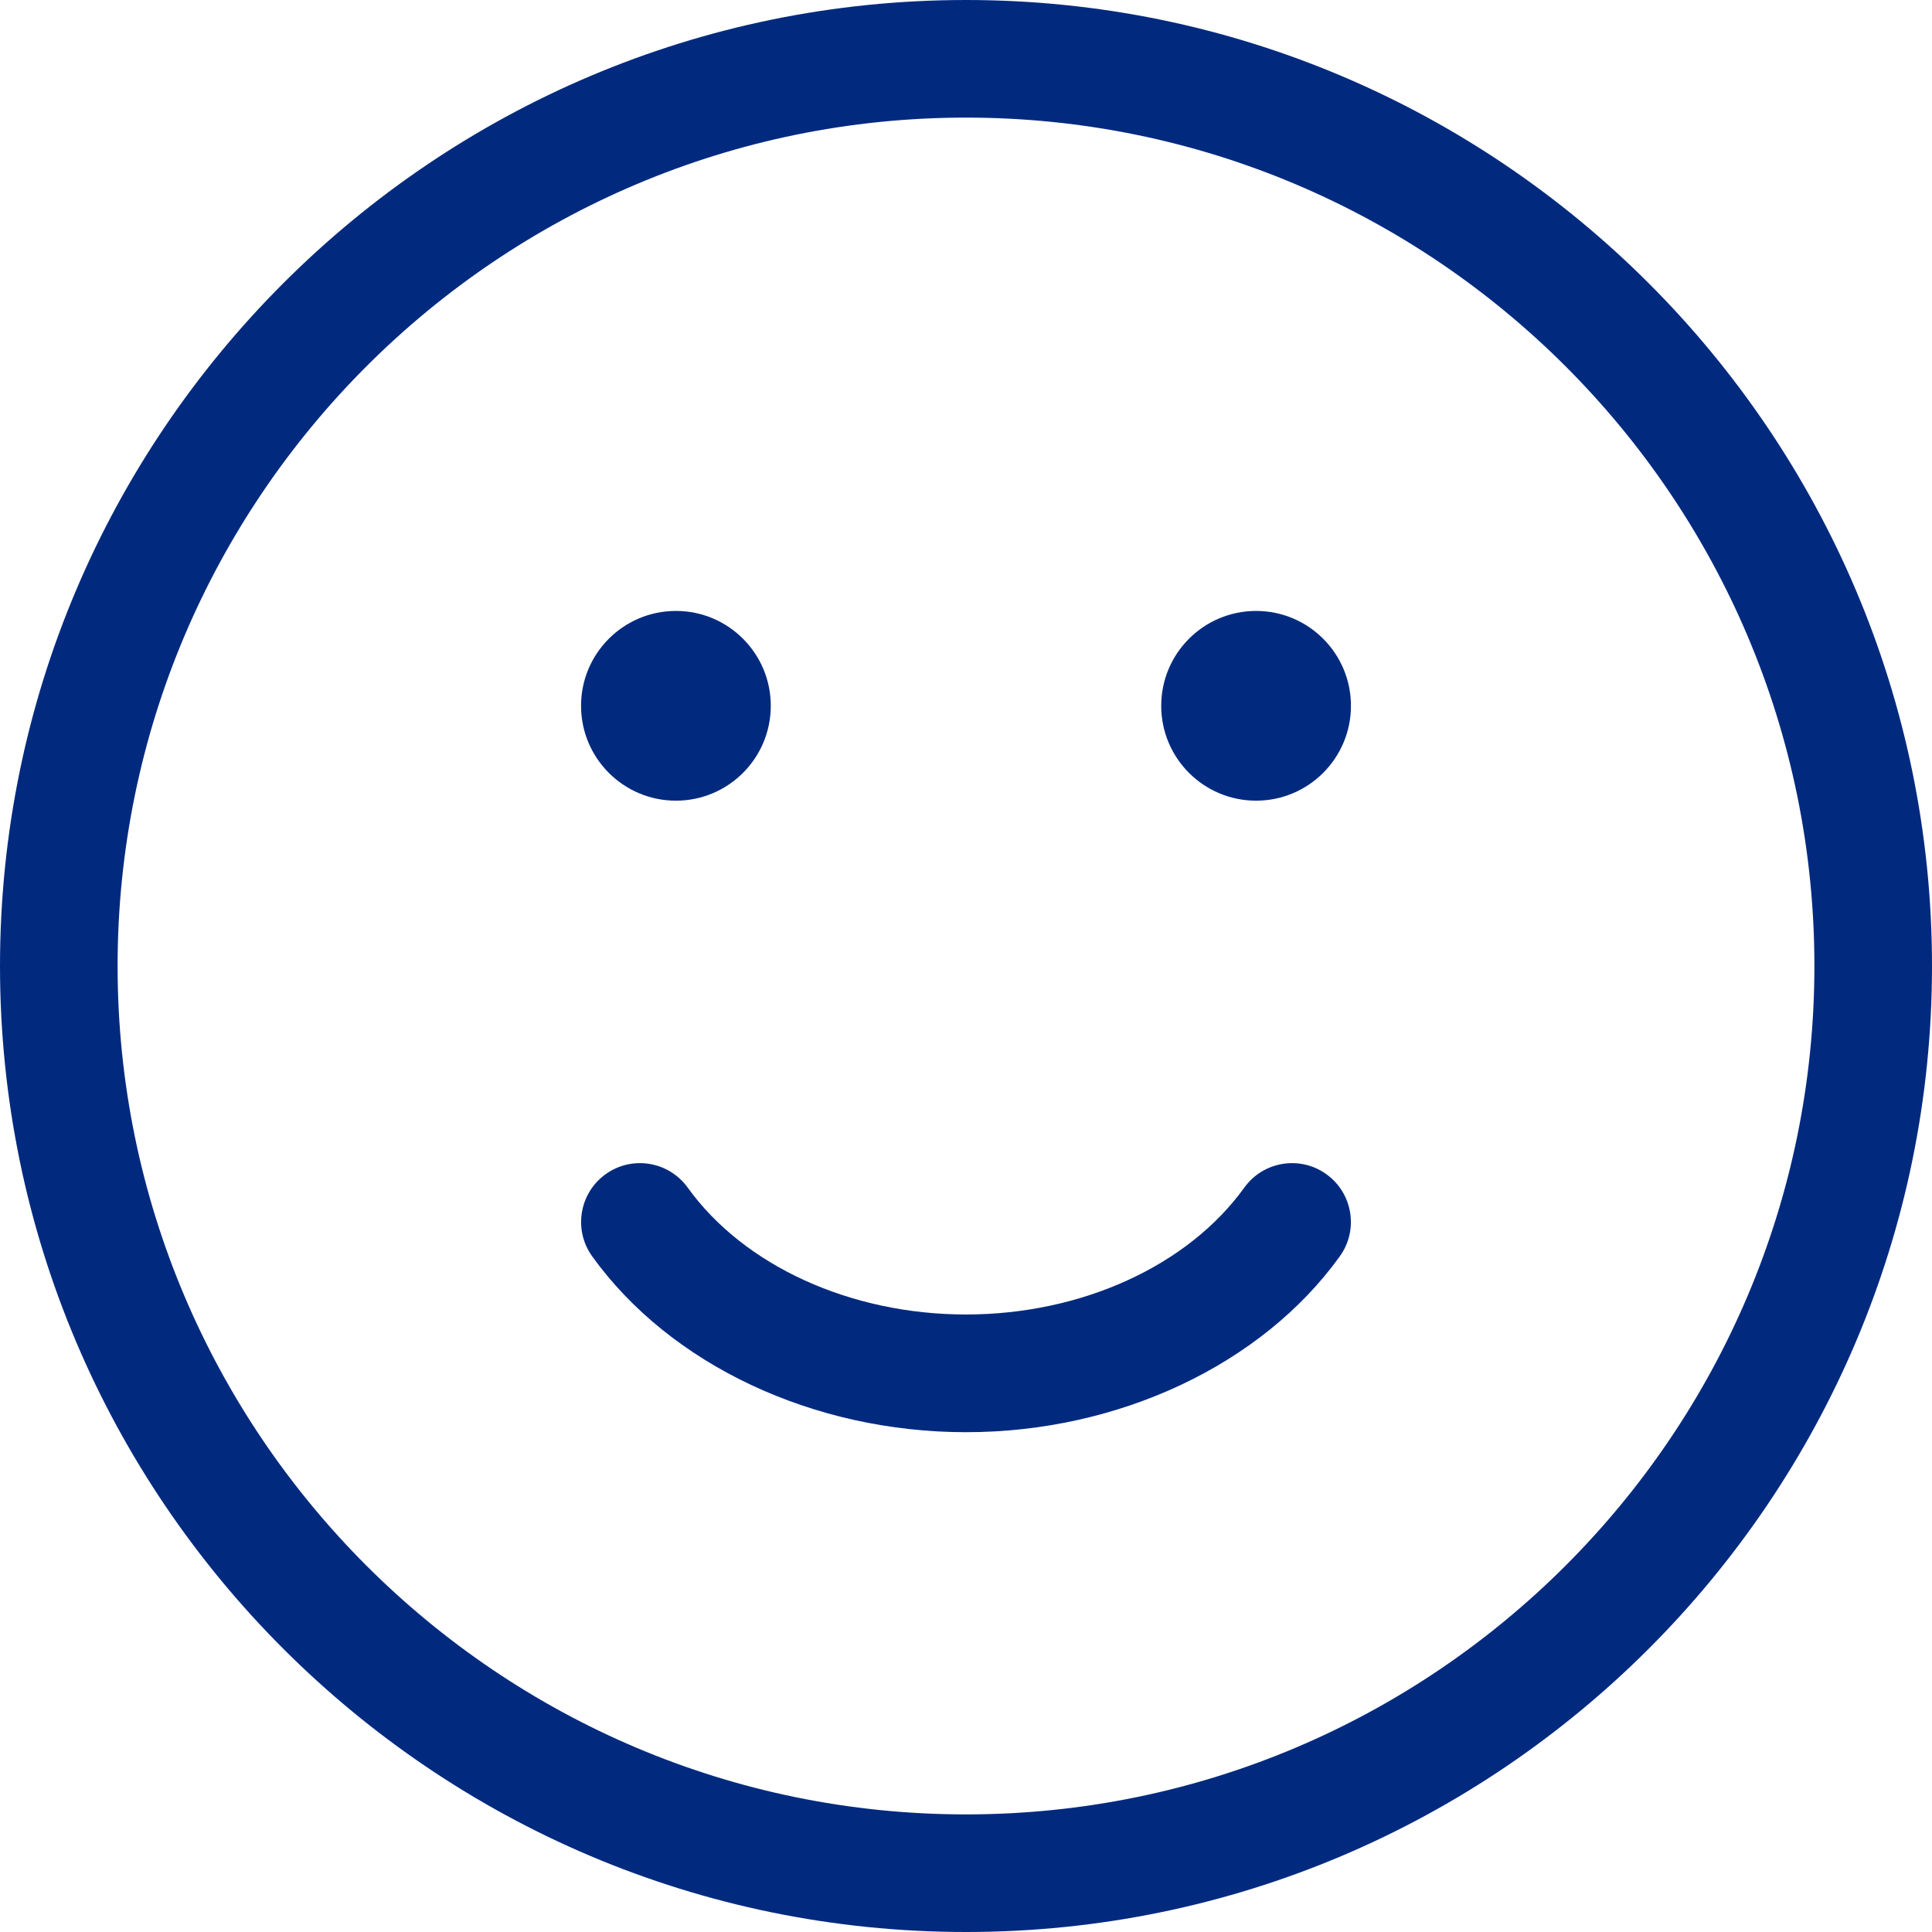
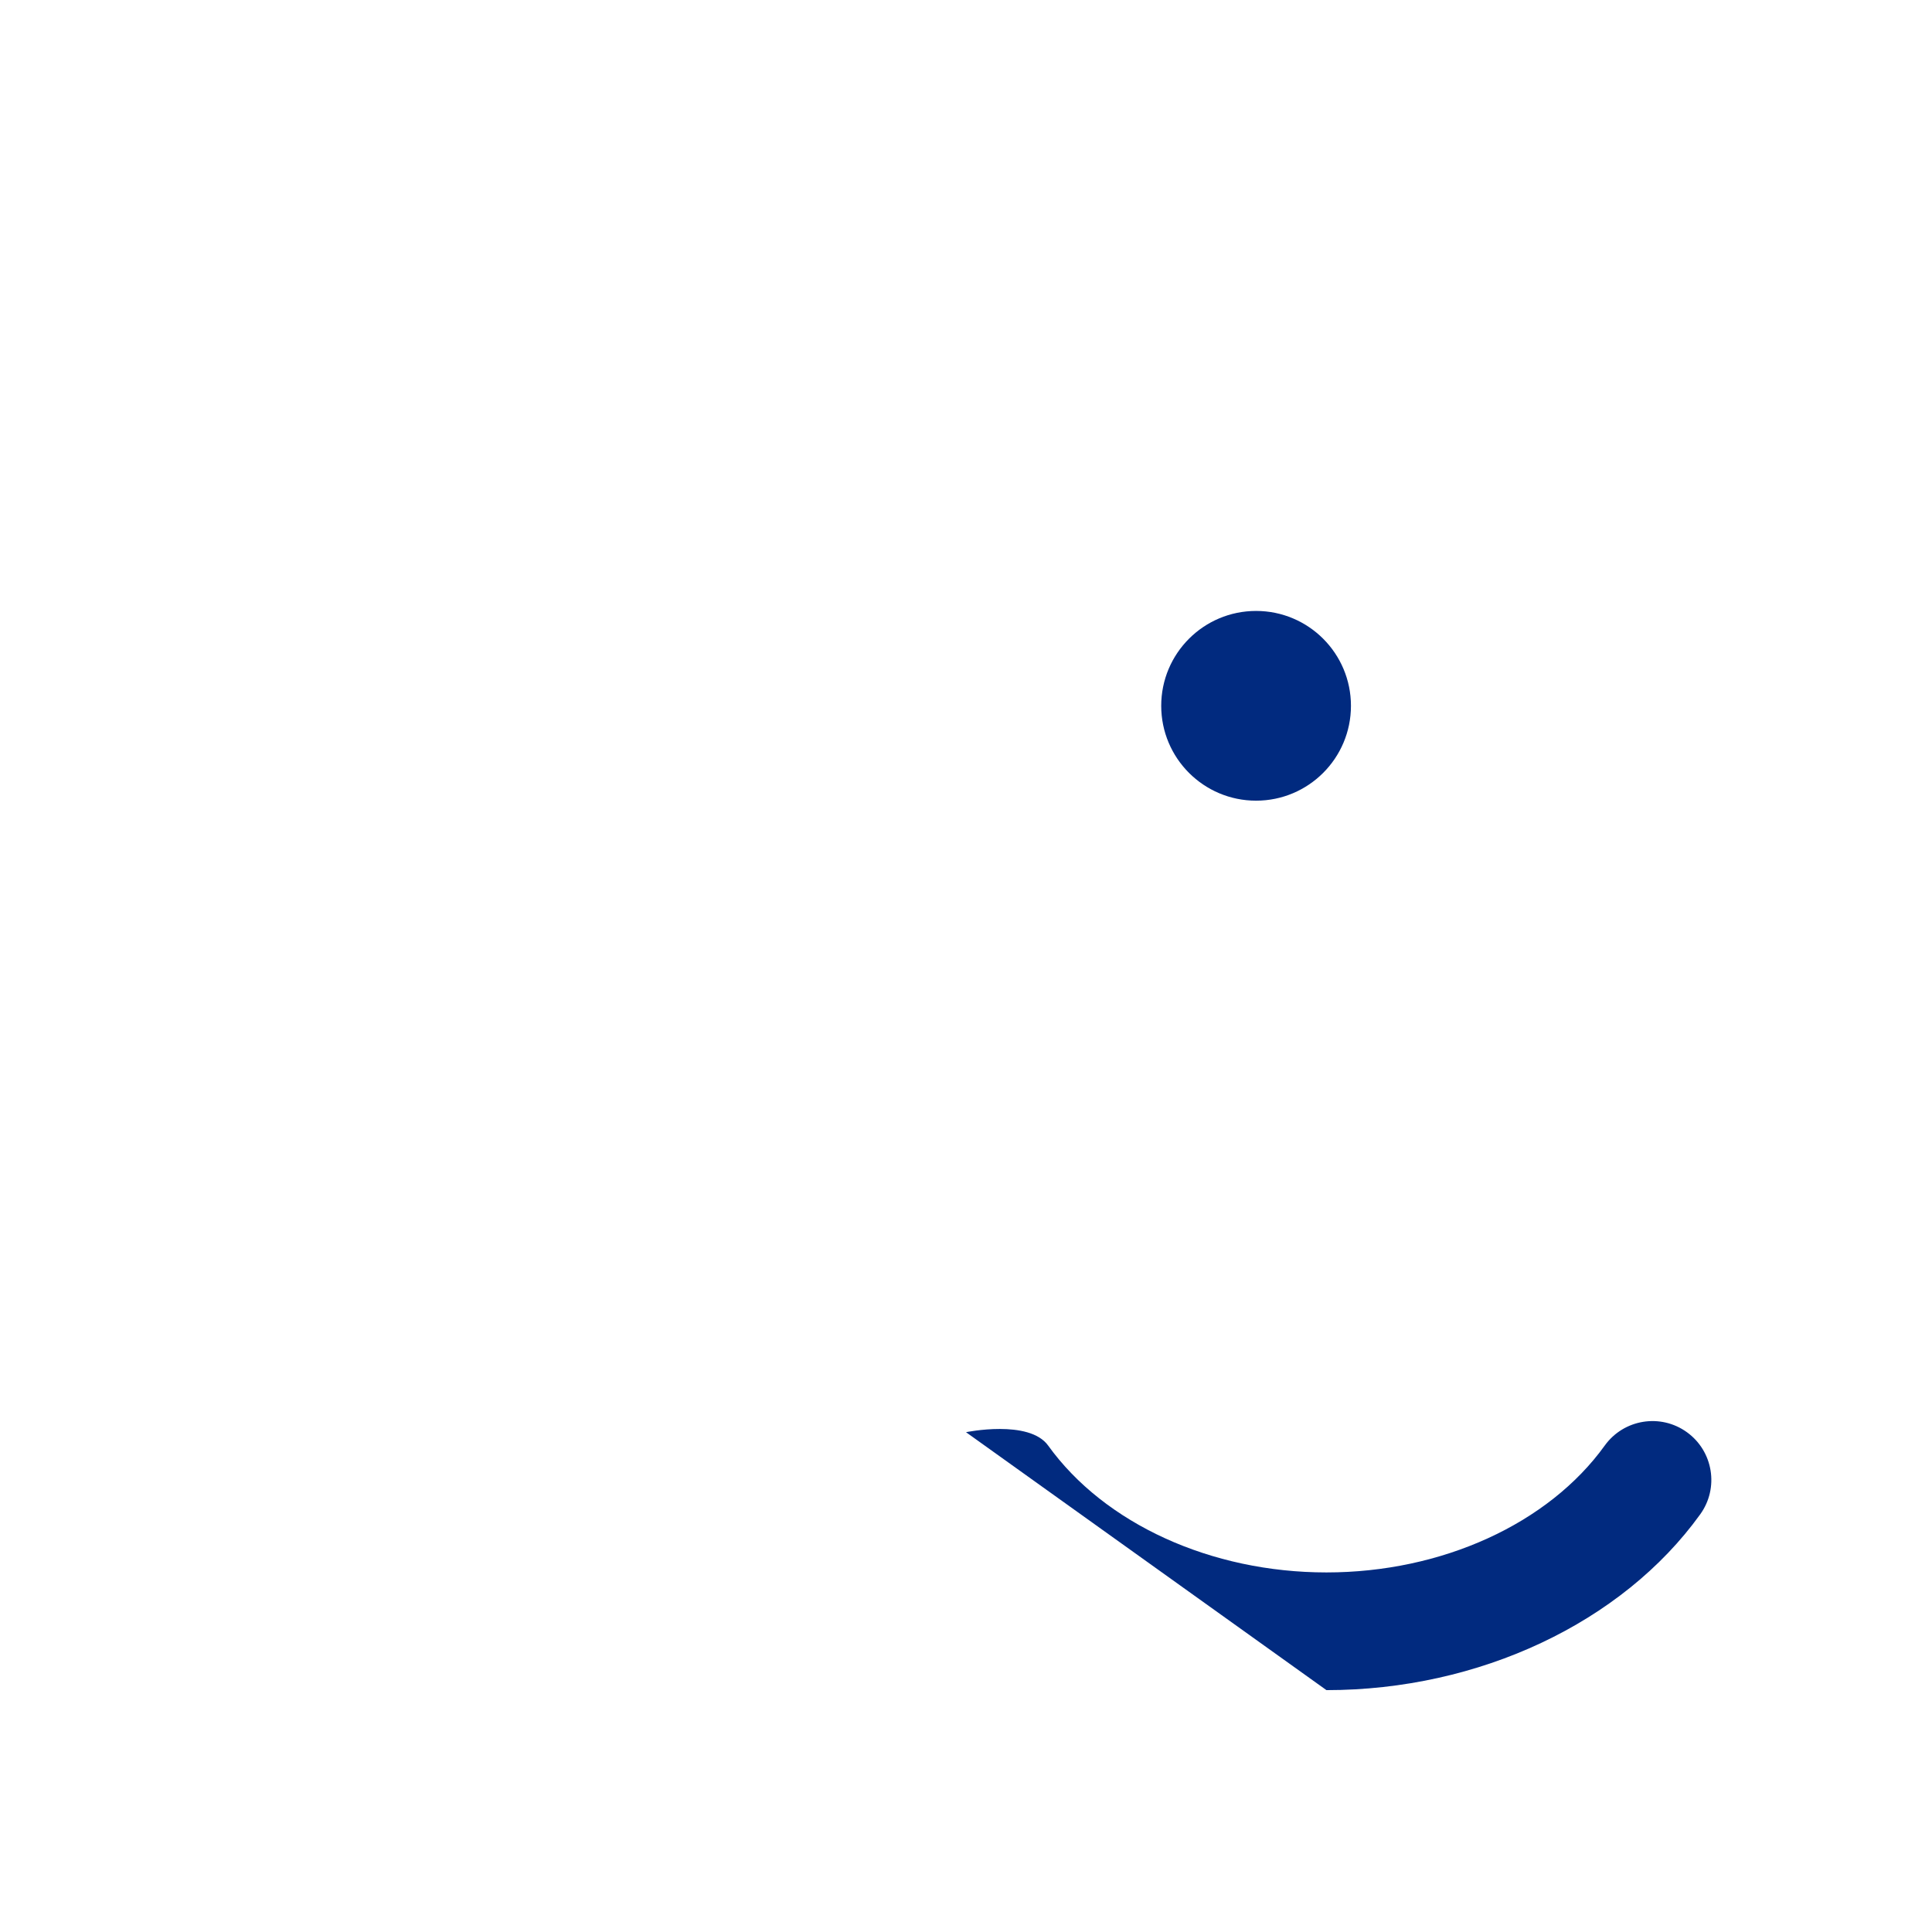
<svg xmlns="http://www.w3.org/2000/svg" id="a" version="1.1" viewBox="0 0 197.14 197.14">
  <defs>
    <style>
      .cls-1 {
        fill: #012a7f;
        stroke-width: 0px;
      }
    </style>
  </defs>
-   <path class="cls-1" d="M98.57,197.14C44.22,197.14,0,152.92,0,98.57S44.22,0,98.57,0s98.57,44.22,98.57,98.57-44.22,98.57-98.57,98.57ZM98.57,12C50.84,12,12,50.84,12,98.57s38.84,86.57,86.57,86.57,86.57-38.84,86.57-86.57S146.31,12,98.57,12Z" />
  <g>
    <circle class="cls-1" cx="128.17" cy="72.02" r="9.68" />
    <g>
-       <circle class="cls-1" cx="68.97" cy="72.02" r="9.68" />
-       <path class="cls-1" d="M98.57,146.14c-15.56,0-30.18-6.87-38.14-17.94-1.94-2.69-1.33-6.44,1.36-8.38s6.44-1.33,8.38,1.36c5.75,7.99,16.63,12.95,28.4,12.95s22.65-4.96,28.4-12.95c1.94-2.69,5.69-3.3,8.38-1.36s3.3,5.69,1.36,8.38c-7.97,11.07-22.58,17.94-38.14,17.94h0Z" />
+       <path class="cls-1" d="M98.57,146.14s6.44-1.33,8.38,1.36c5.75,7.99,16.63,12.95,28.4,12.95s22.65-4.96,28.4-12.95c1.94-2.69,5.69-3.3,8.38-1.36s3.3,5.69,1.36,8.38c-7.97,11.07-22.58,17.94-38.14,17.94h0Z" />
    </g>
  </g>
</svg>